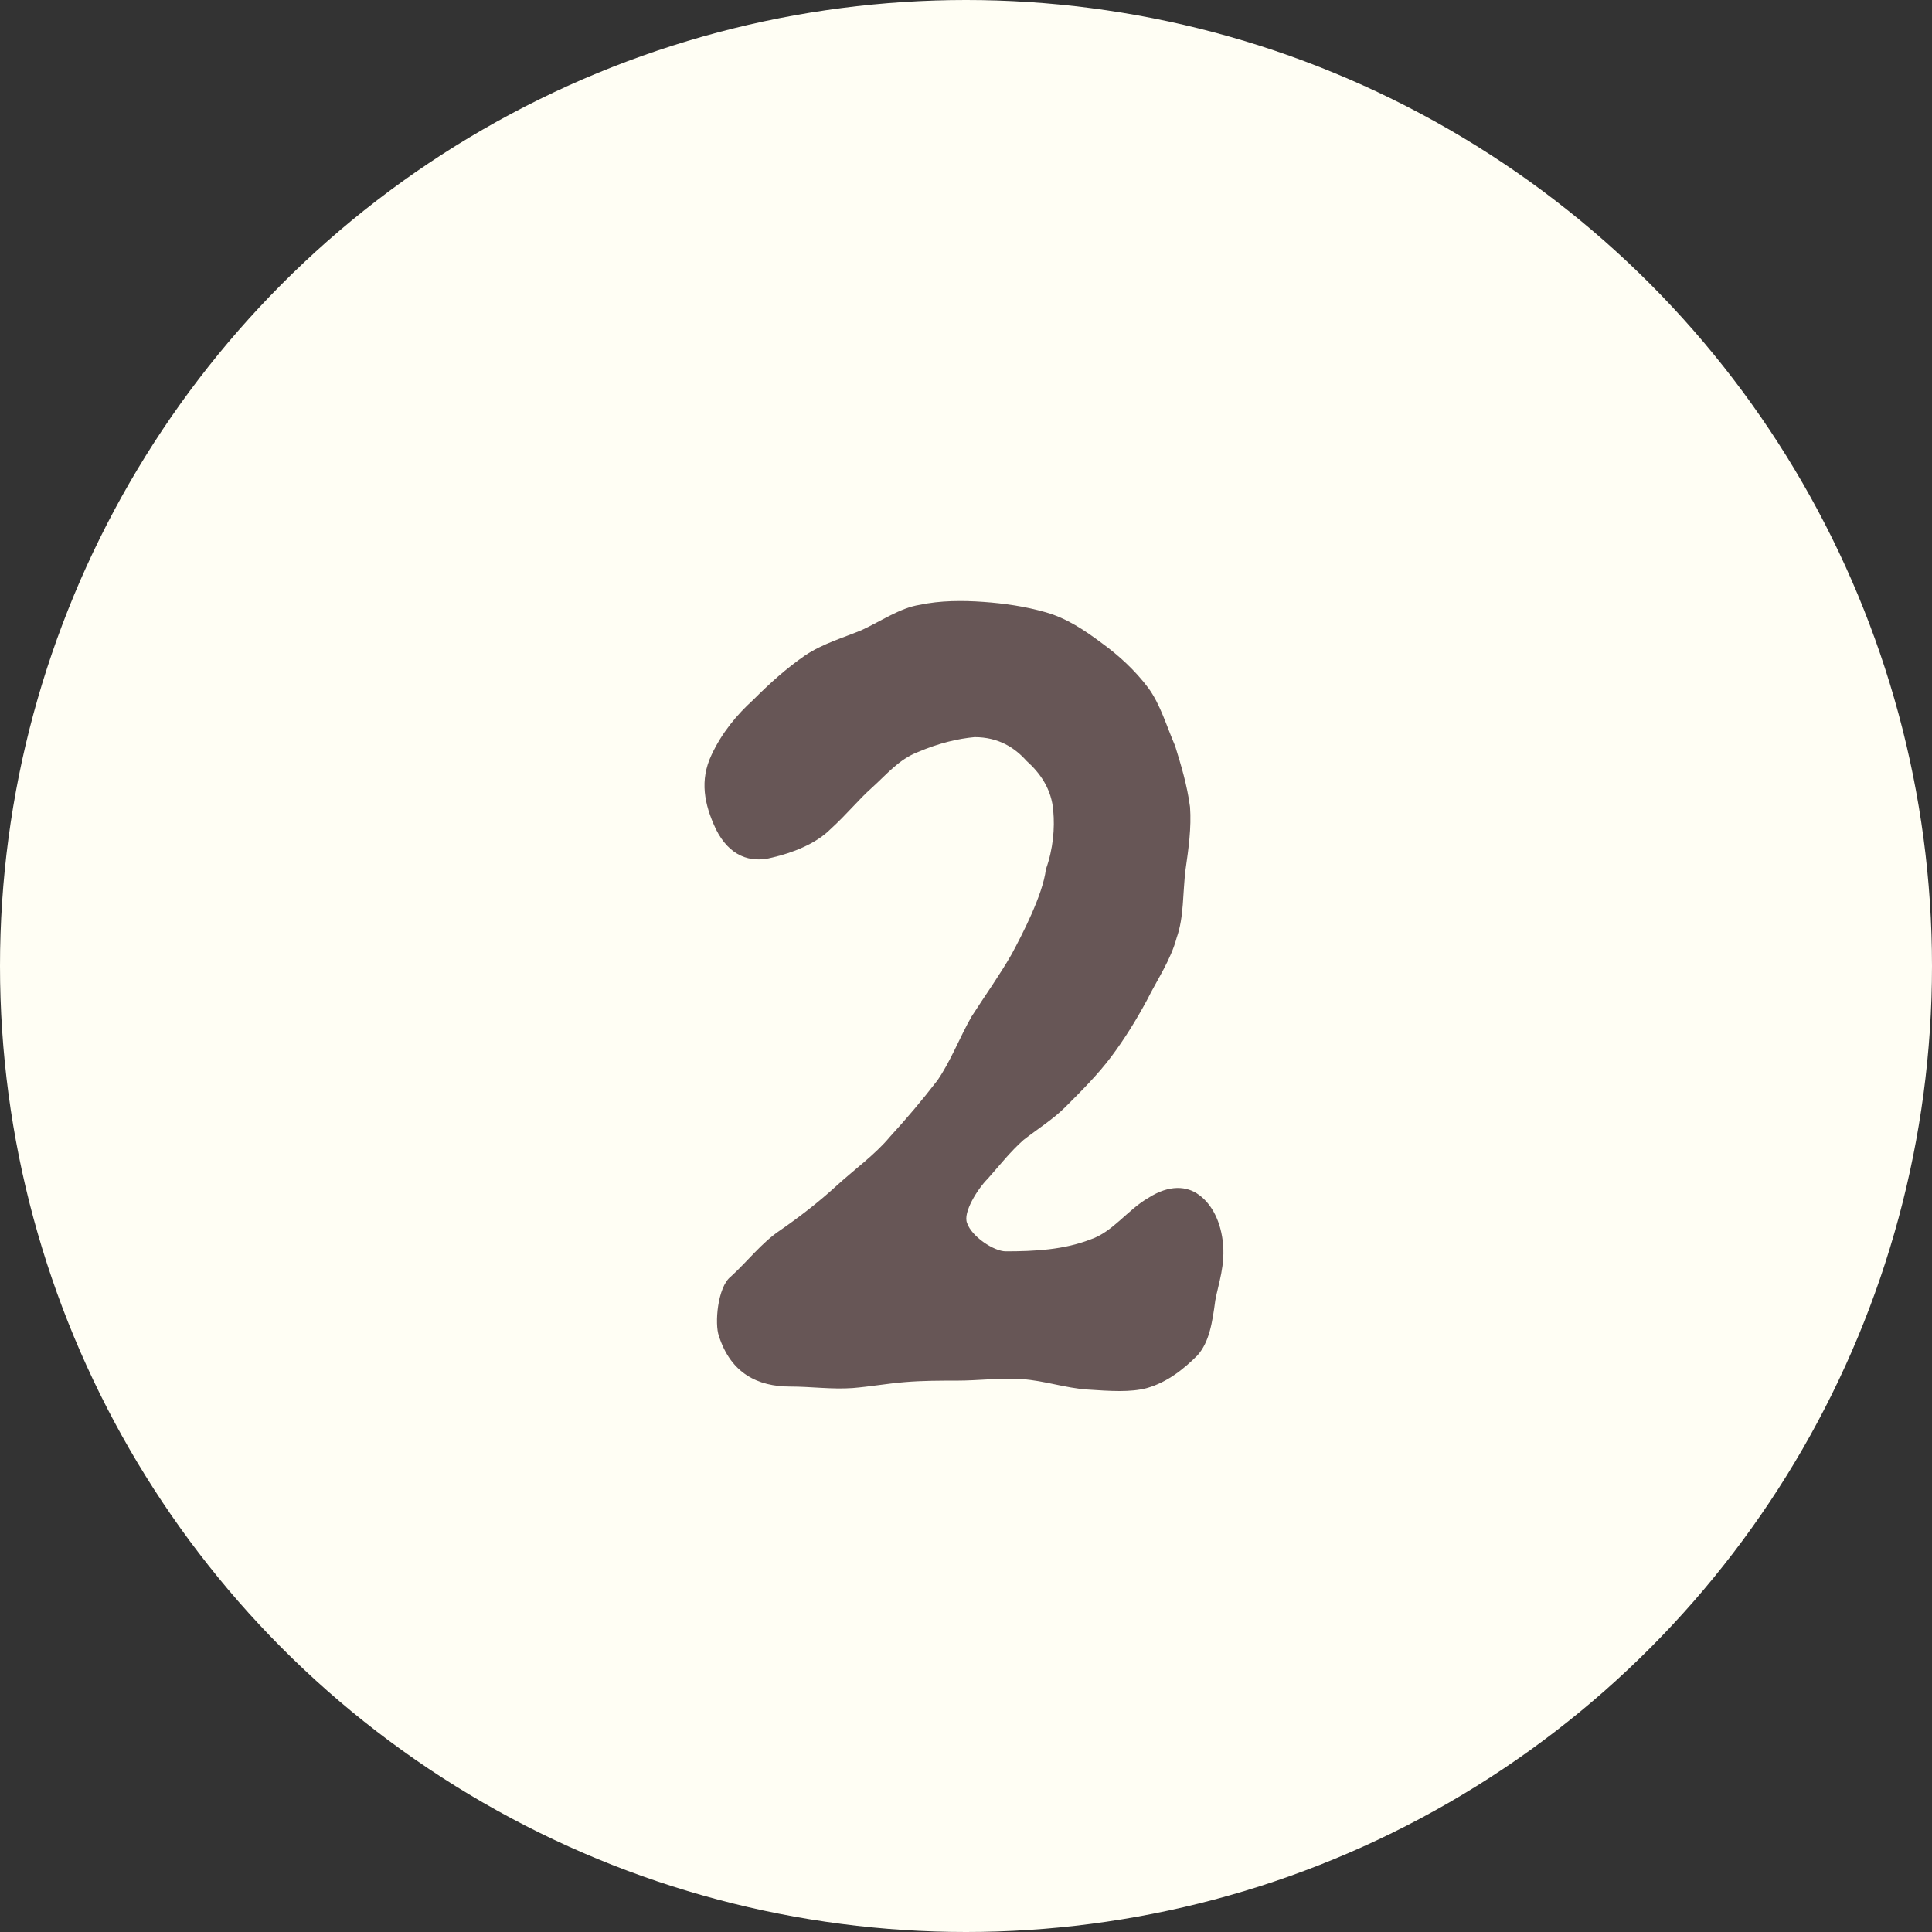
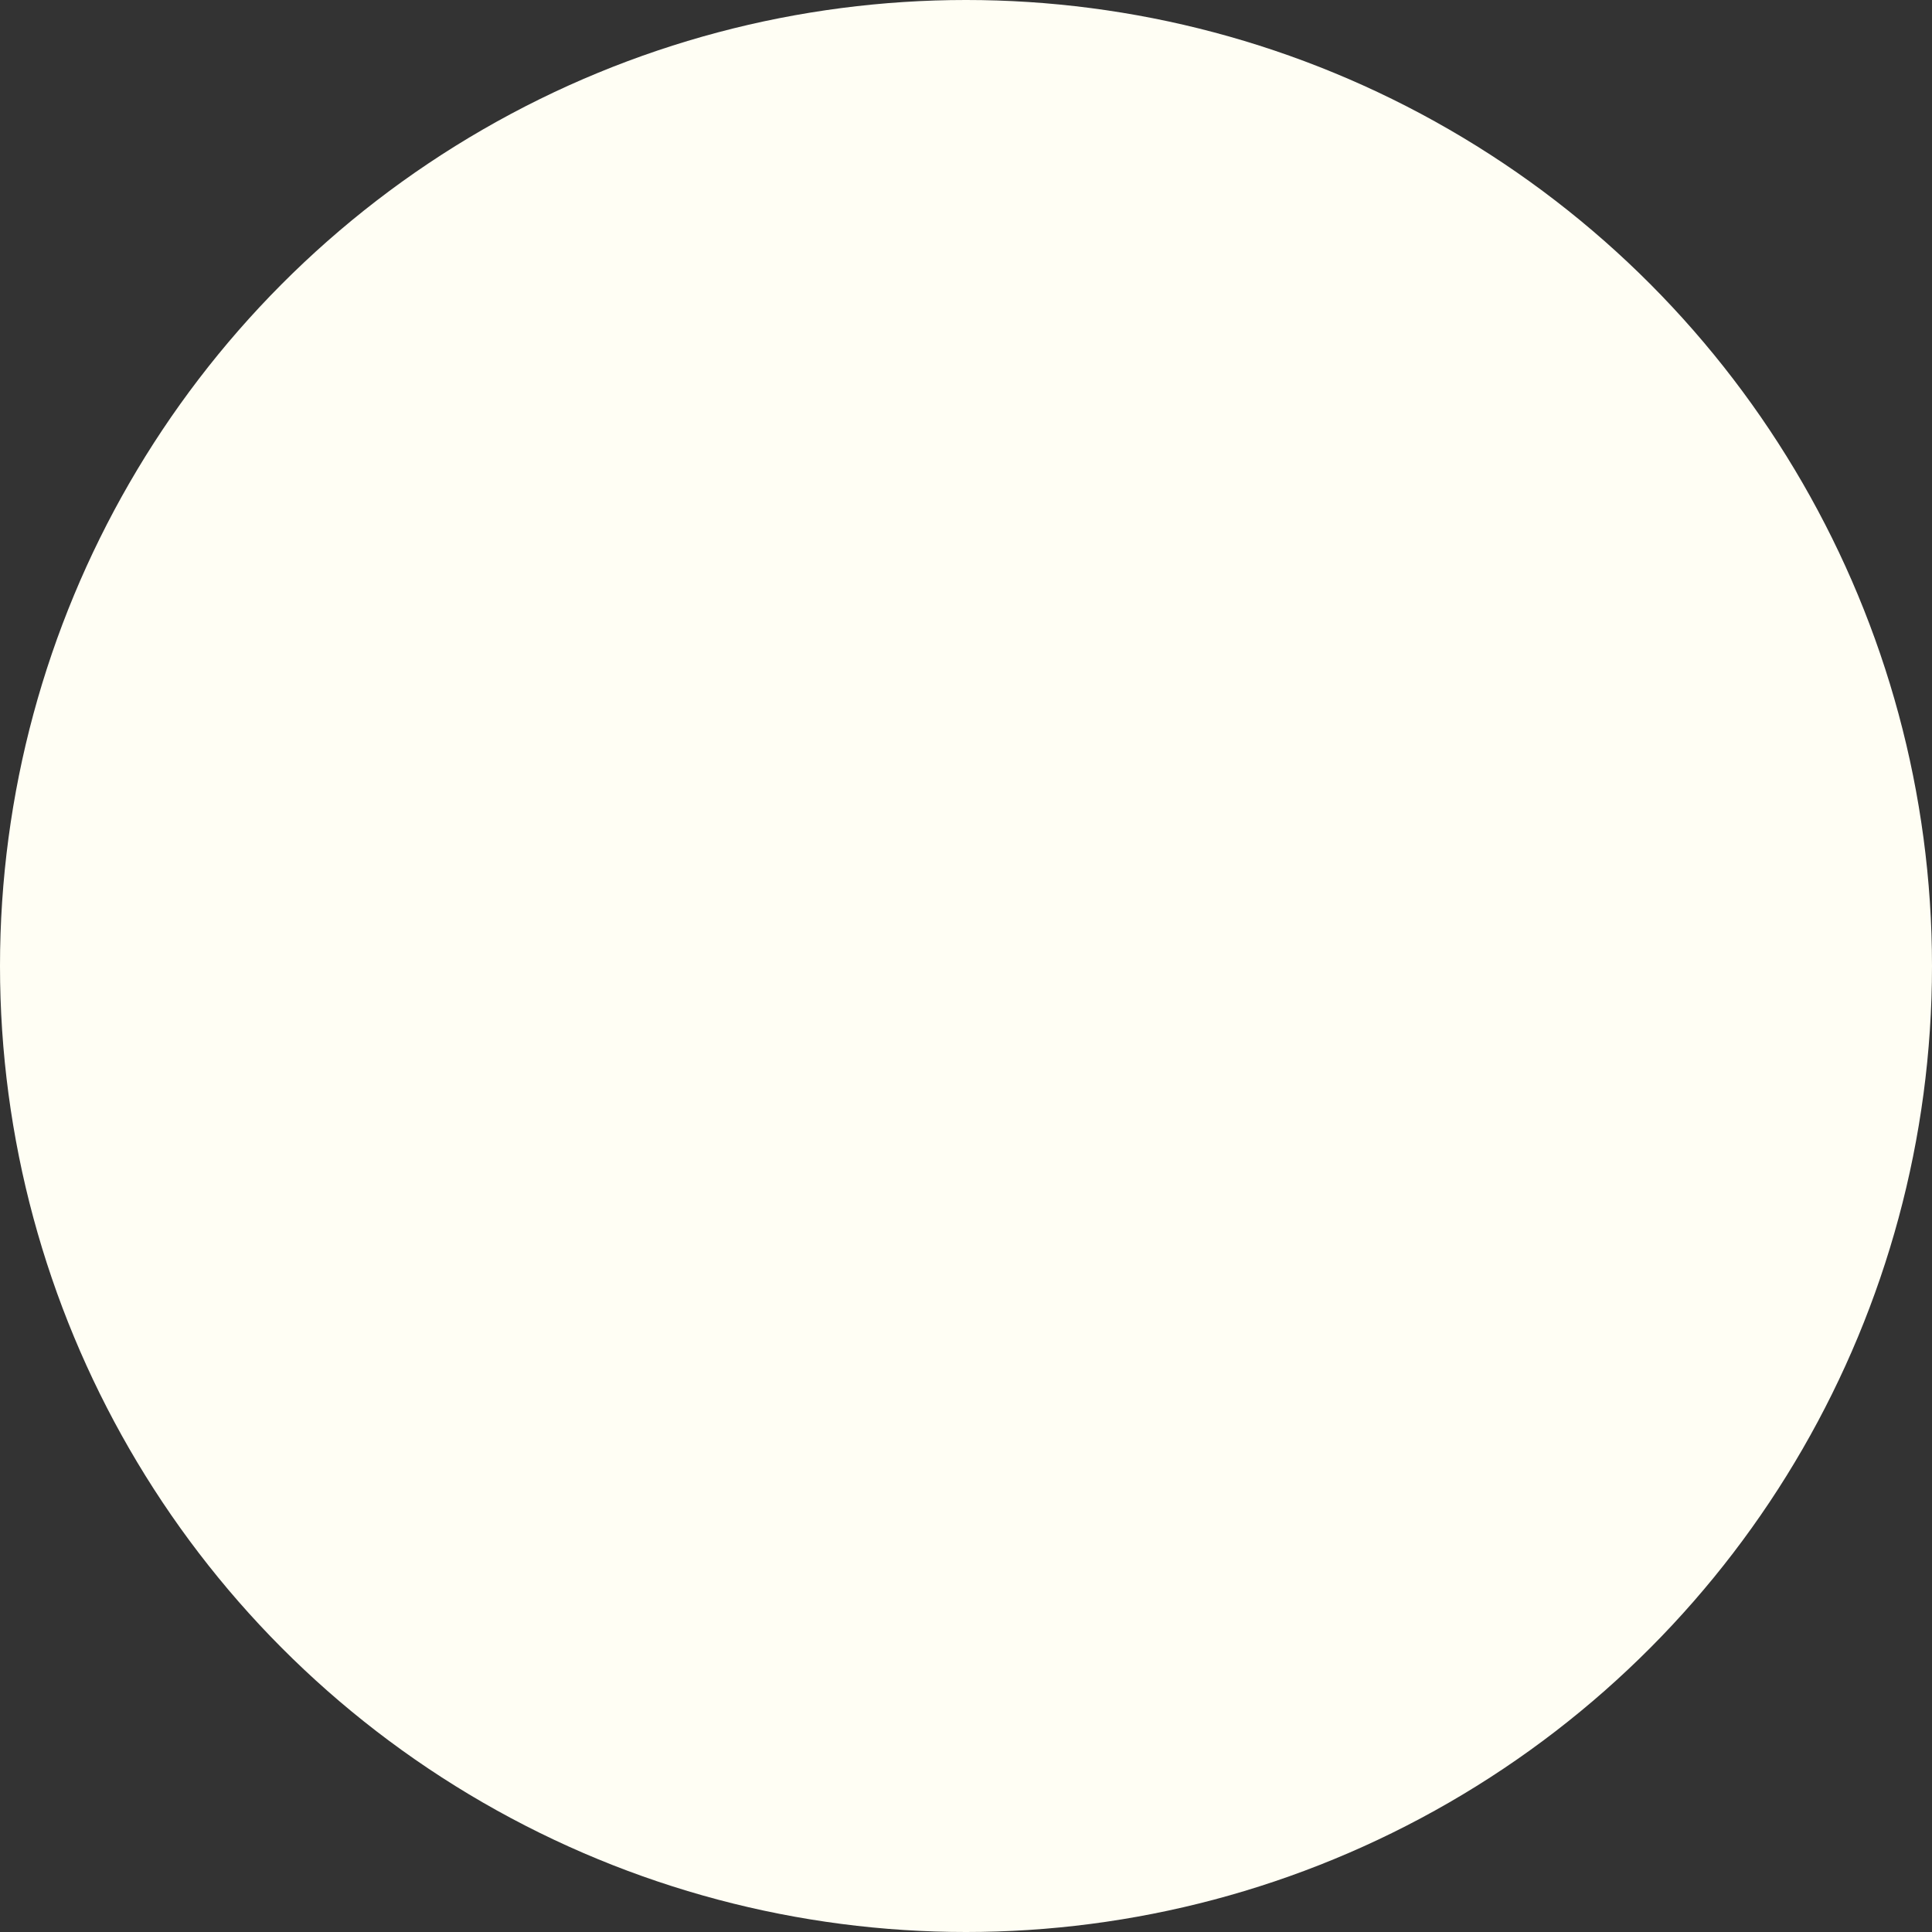
<svg xmlns="http://www.w3.org/2000/svg" id="Laag_1" version="1.1" viewBox="0 0 52 52">
  <rect x="0" y="0" width="52" height="52" fill="#333333" stroke="none" />
  <defs>
    <style>
      .st0 {
        fill: #fffef4;
      }

      .st1 {
        fill: #675656;
      }
    </style>
  </defs>
  <circle class="st0" cx="26" cy="26" r="26" />
-   <path class="st1" d="M29.27,37.4c-.6-.04-1.16-.24-1.76-.28-.6-.04-1.16.04-1.76.04-.48,0-.92,0-1.4.04-.48.04-.92.12-1.4.16-.56.04-1.12-.04-1.68-.04-.88,0-1.6-.36-1.92-1.36-.12-.32-.04-1.32.32-1.6.44-.4.84-.92,1.32-1.24.52-.36,1.04-.76,1.52-1.2.48-.44,1.04-.84,1.44-1.32.44-.48.88-1,1.28-1.52.36-.52.6-1.16.92-1.72.36-.56.76-1.12,1.08-1.68.28-.52.84-1.6.92-2.28.2-.56.24-1.12.2-1.56-.04-.6-.36-1.04-.72-1.36-.32-.36-.76-.64-1.4-.64-.44.04-.96.16-1.52.4-.52.2-.84.6-1.24.96-.36.32-.68.72-1.12,1.12-.4.4-1.04.64-1.56.76-.6.16-1.16-.04-1.52-.76-.32-.68-.44-1.32-.12-2,.28-.6.68-1.08,1.12-1.48.44-.44.88-.84,1.4-1.2.48-.32,1.04-.48,1.52-.68.52-.24,1.04-.6,1.56-.68.56-.12,1.16-.12,1.72-.08s1.12.12,1.68.28,1.04.48,1.52.84c.44.32.88.72,1.24,1.2.32.44.48,1,.72,1.56.16.52.32,1.04.4,1.64.04.56-.04,1.12-.12,1.68-.08.64-.04,1.28-.24,1.84-.16.6-.52,1.12-.8,1.68-.28.52-.6,1.04-.96,1.52s-.8.92-1.24,1.36c-.32.32-.76.6-1.12.88-.36.32-.64.68-.96,1.04-.28.28-.68.92-.56,1.2.12.36.72.76,1.04.76.76,0,1.56-.04,2.28-.32.6-.2,1-.8,1.56-1.12.56-.36,1.04-.32,1.36-.08.28.2.56.6.64,1.24s-.12,1.16-.2,1.6c-.08.6-.16,1.12-.48,1.48-.36.36-.8.72-1.36.88-.44.12-1,.08-1.6.04h0Z" />
</svg>